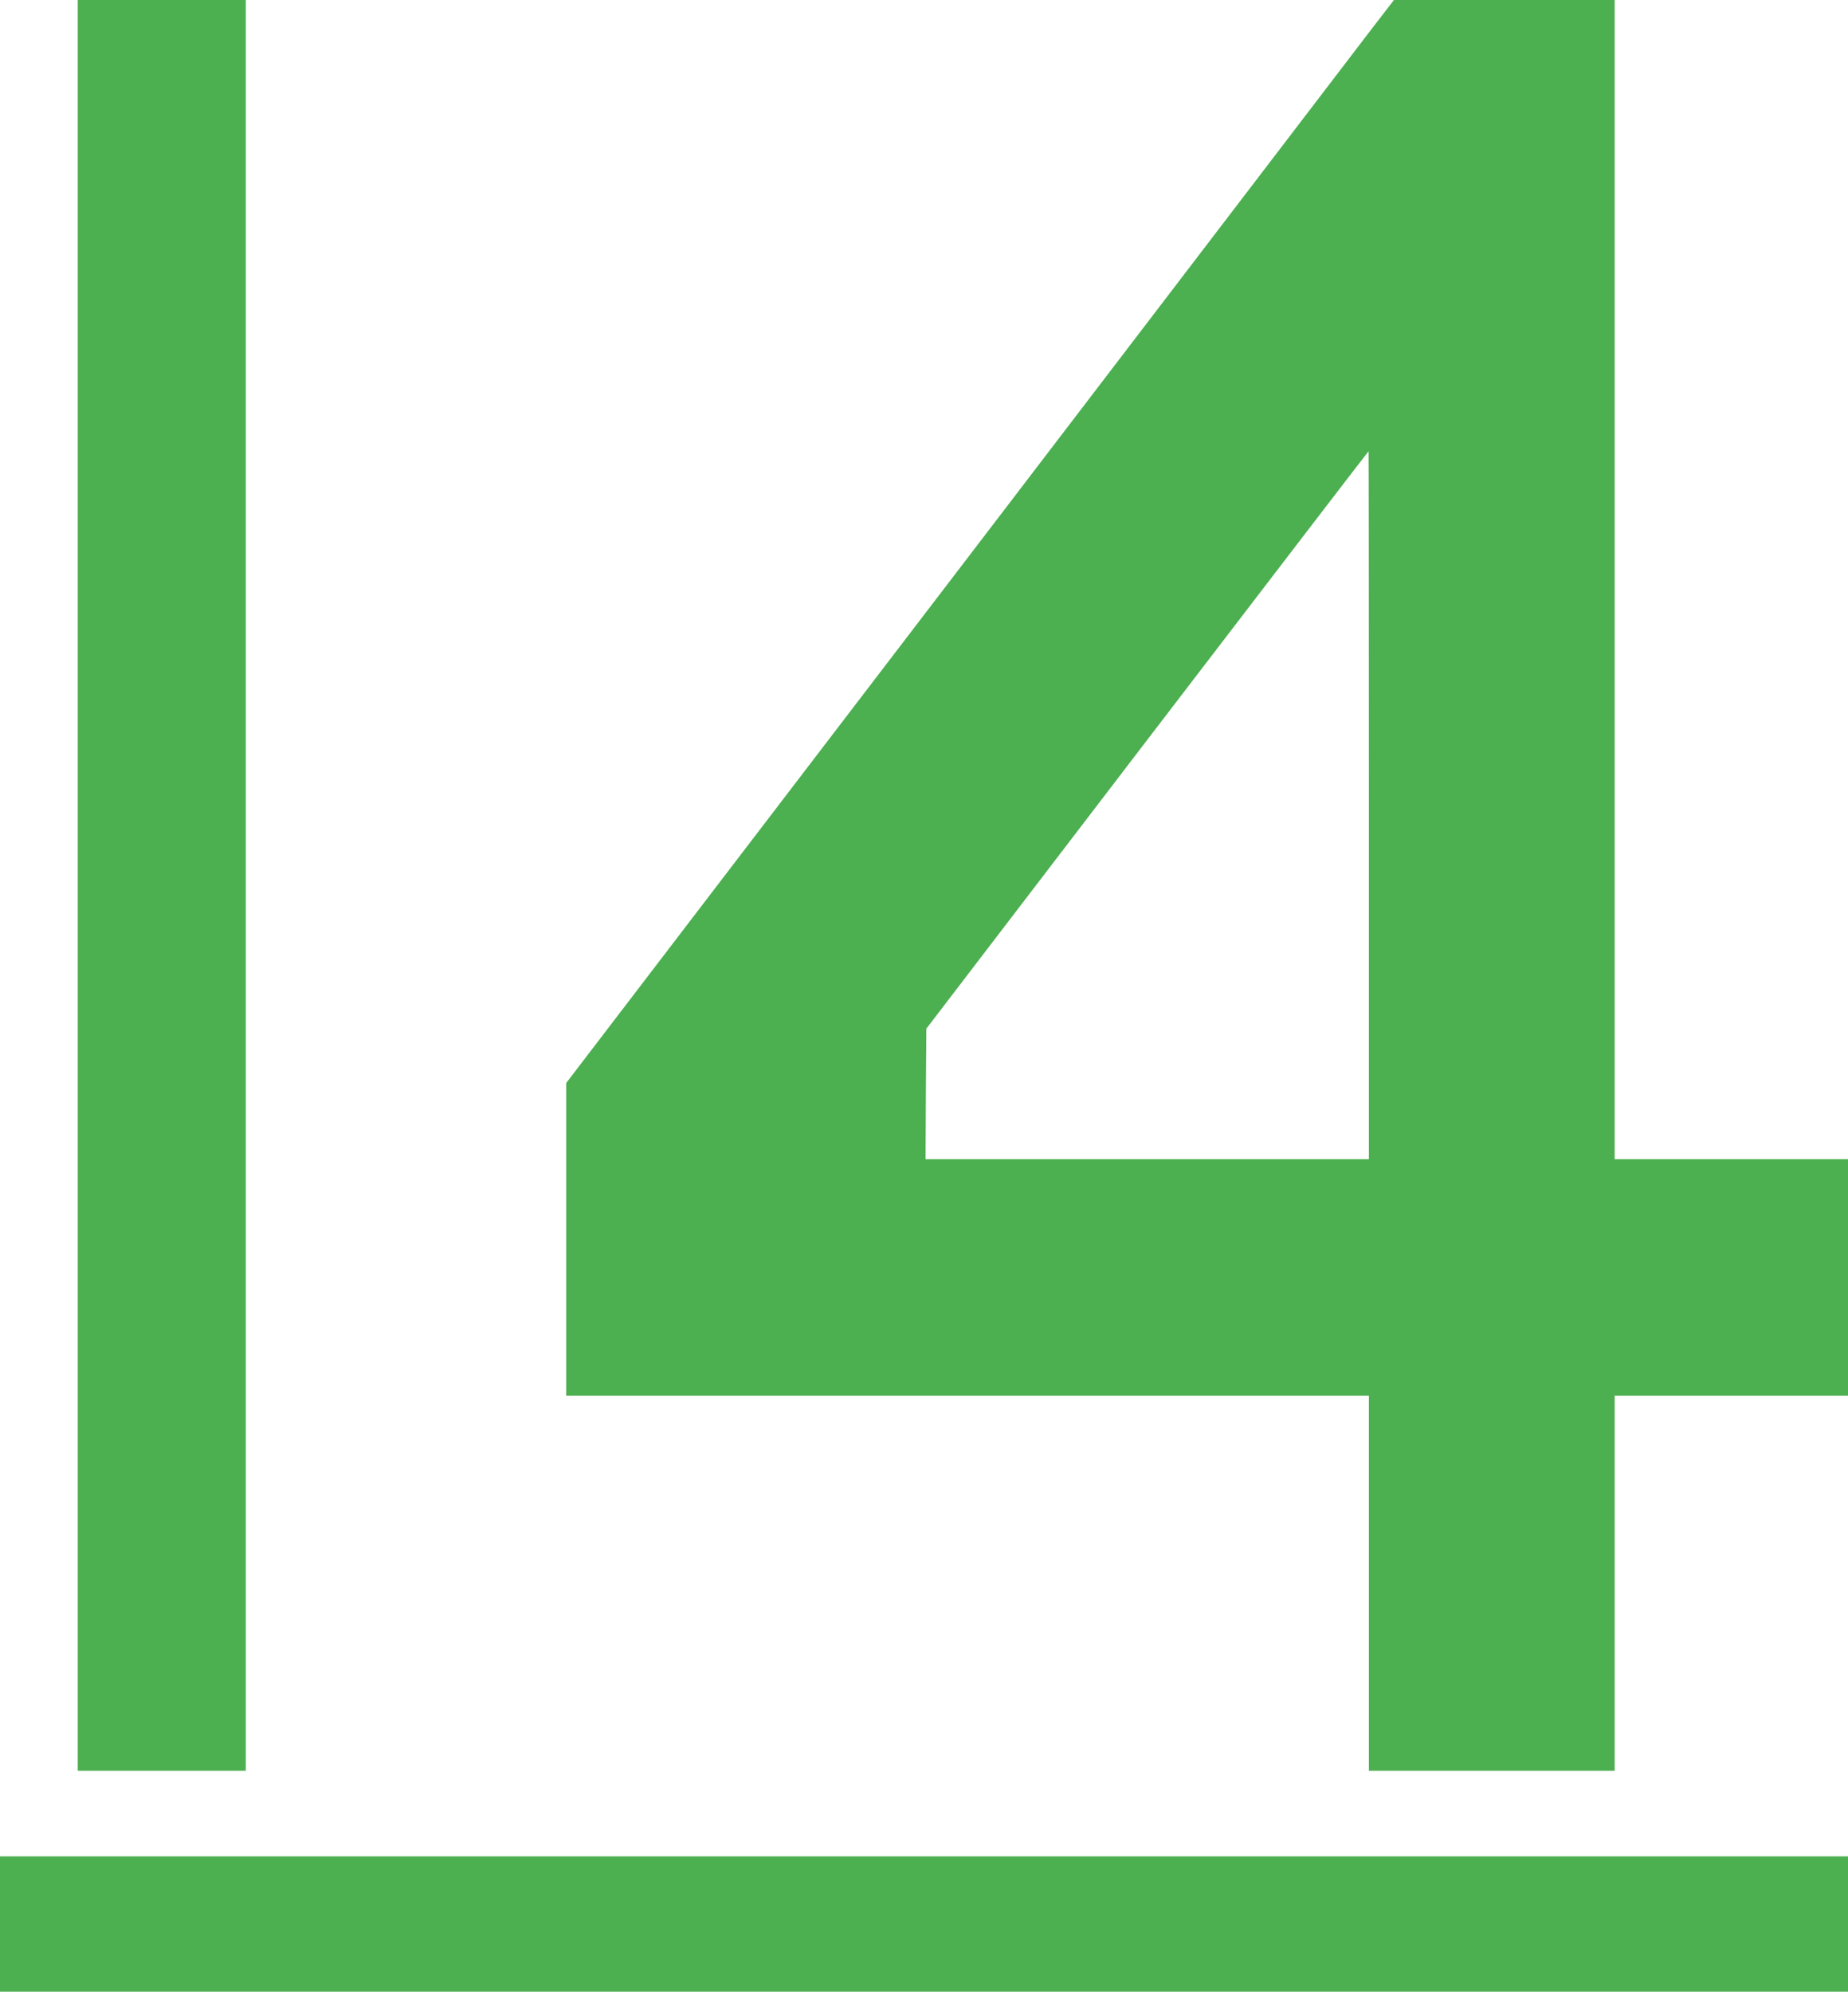
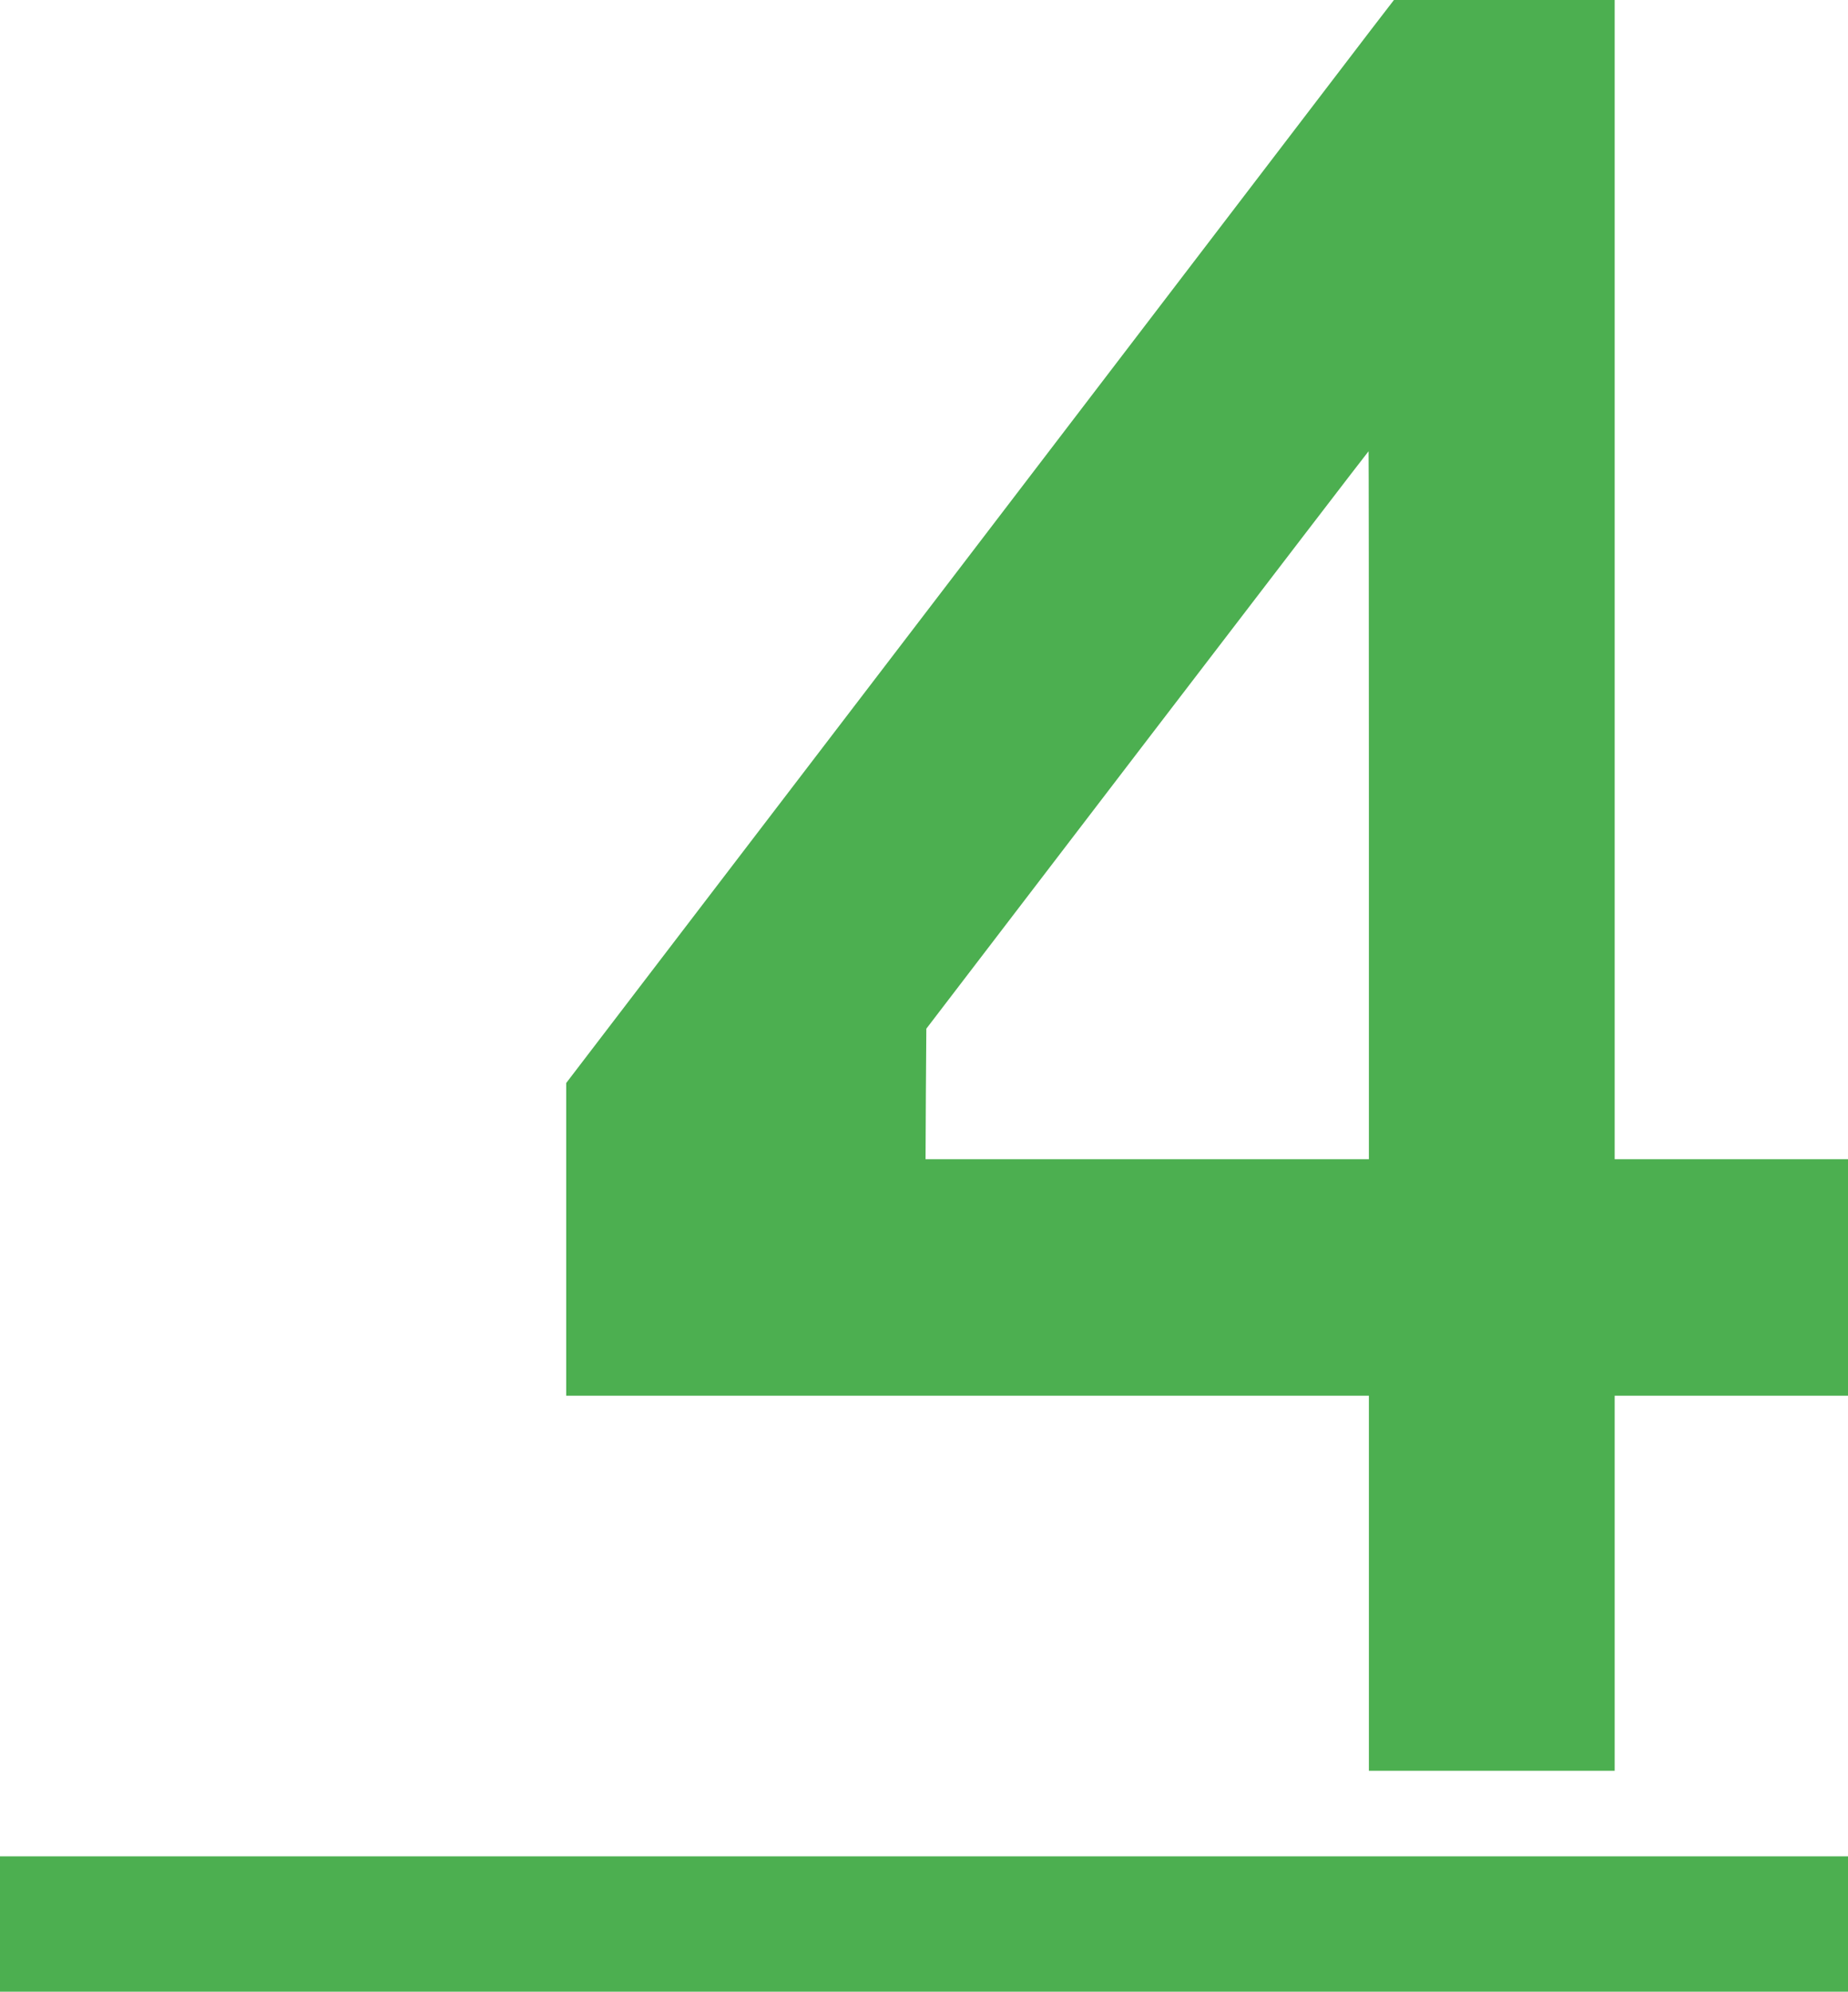
<svg xmlns="http://www.w3.org/2000/svg" version="1.0" width="1188pt" height="1280pt" viewBox="0 0 1188 1280" preserveAspectRatio="xMidYMid meet">
  <g transform="translate(0,1280) scale(0.1,-0.1)" fill="#4caf50" stroke="none">
-     <path d="M500 7110 l0 -5690 540 0 540 0 0 5690 0 5690 -540 0 -540 0 0 -5690z" />
    <path d="M8817 12613 c-79 -104 -1276 -1670 -2660 -3481 l-2517 -3292 0 -1005 0 -1005 2580 0 2580 0 0 -1205 0 -1205 790 0 790 0 0 1205 0 1205 750 0 750 0 0 760 0 760 -750 0 -750 0 0 3725 0 3725 -710 0 -709 0 -144 -187z m-17 -4988 l0 -2275 -1425 0 -1425 0 2 420 3 419 1420 1856 c781 1020 1421 1855 1423 1855 1 0 2 -1024 2 -2275z" />
    <path d="M0 435 l0 -435 5940 0 5940 0 0 435 0 435 -5940 0 -5940 0 0 -435z" />
  </g>
</svg>